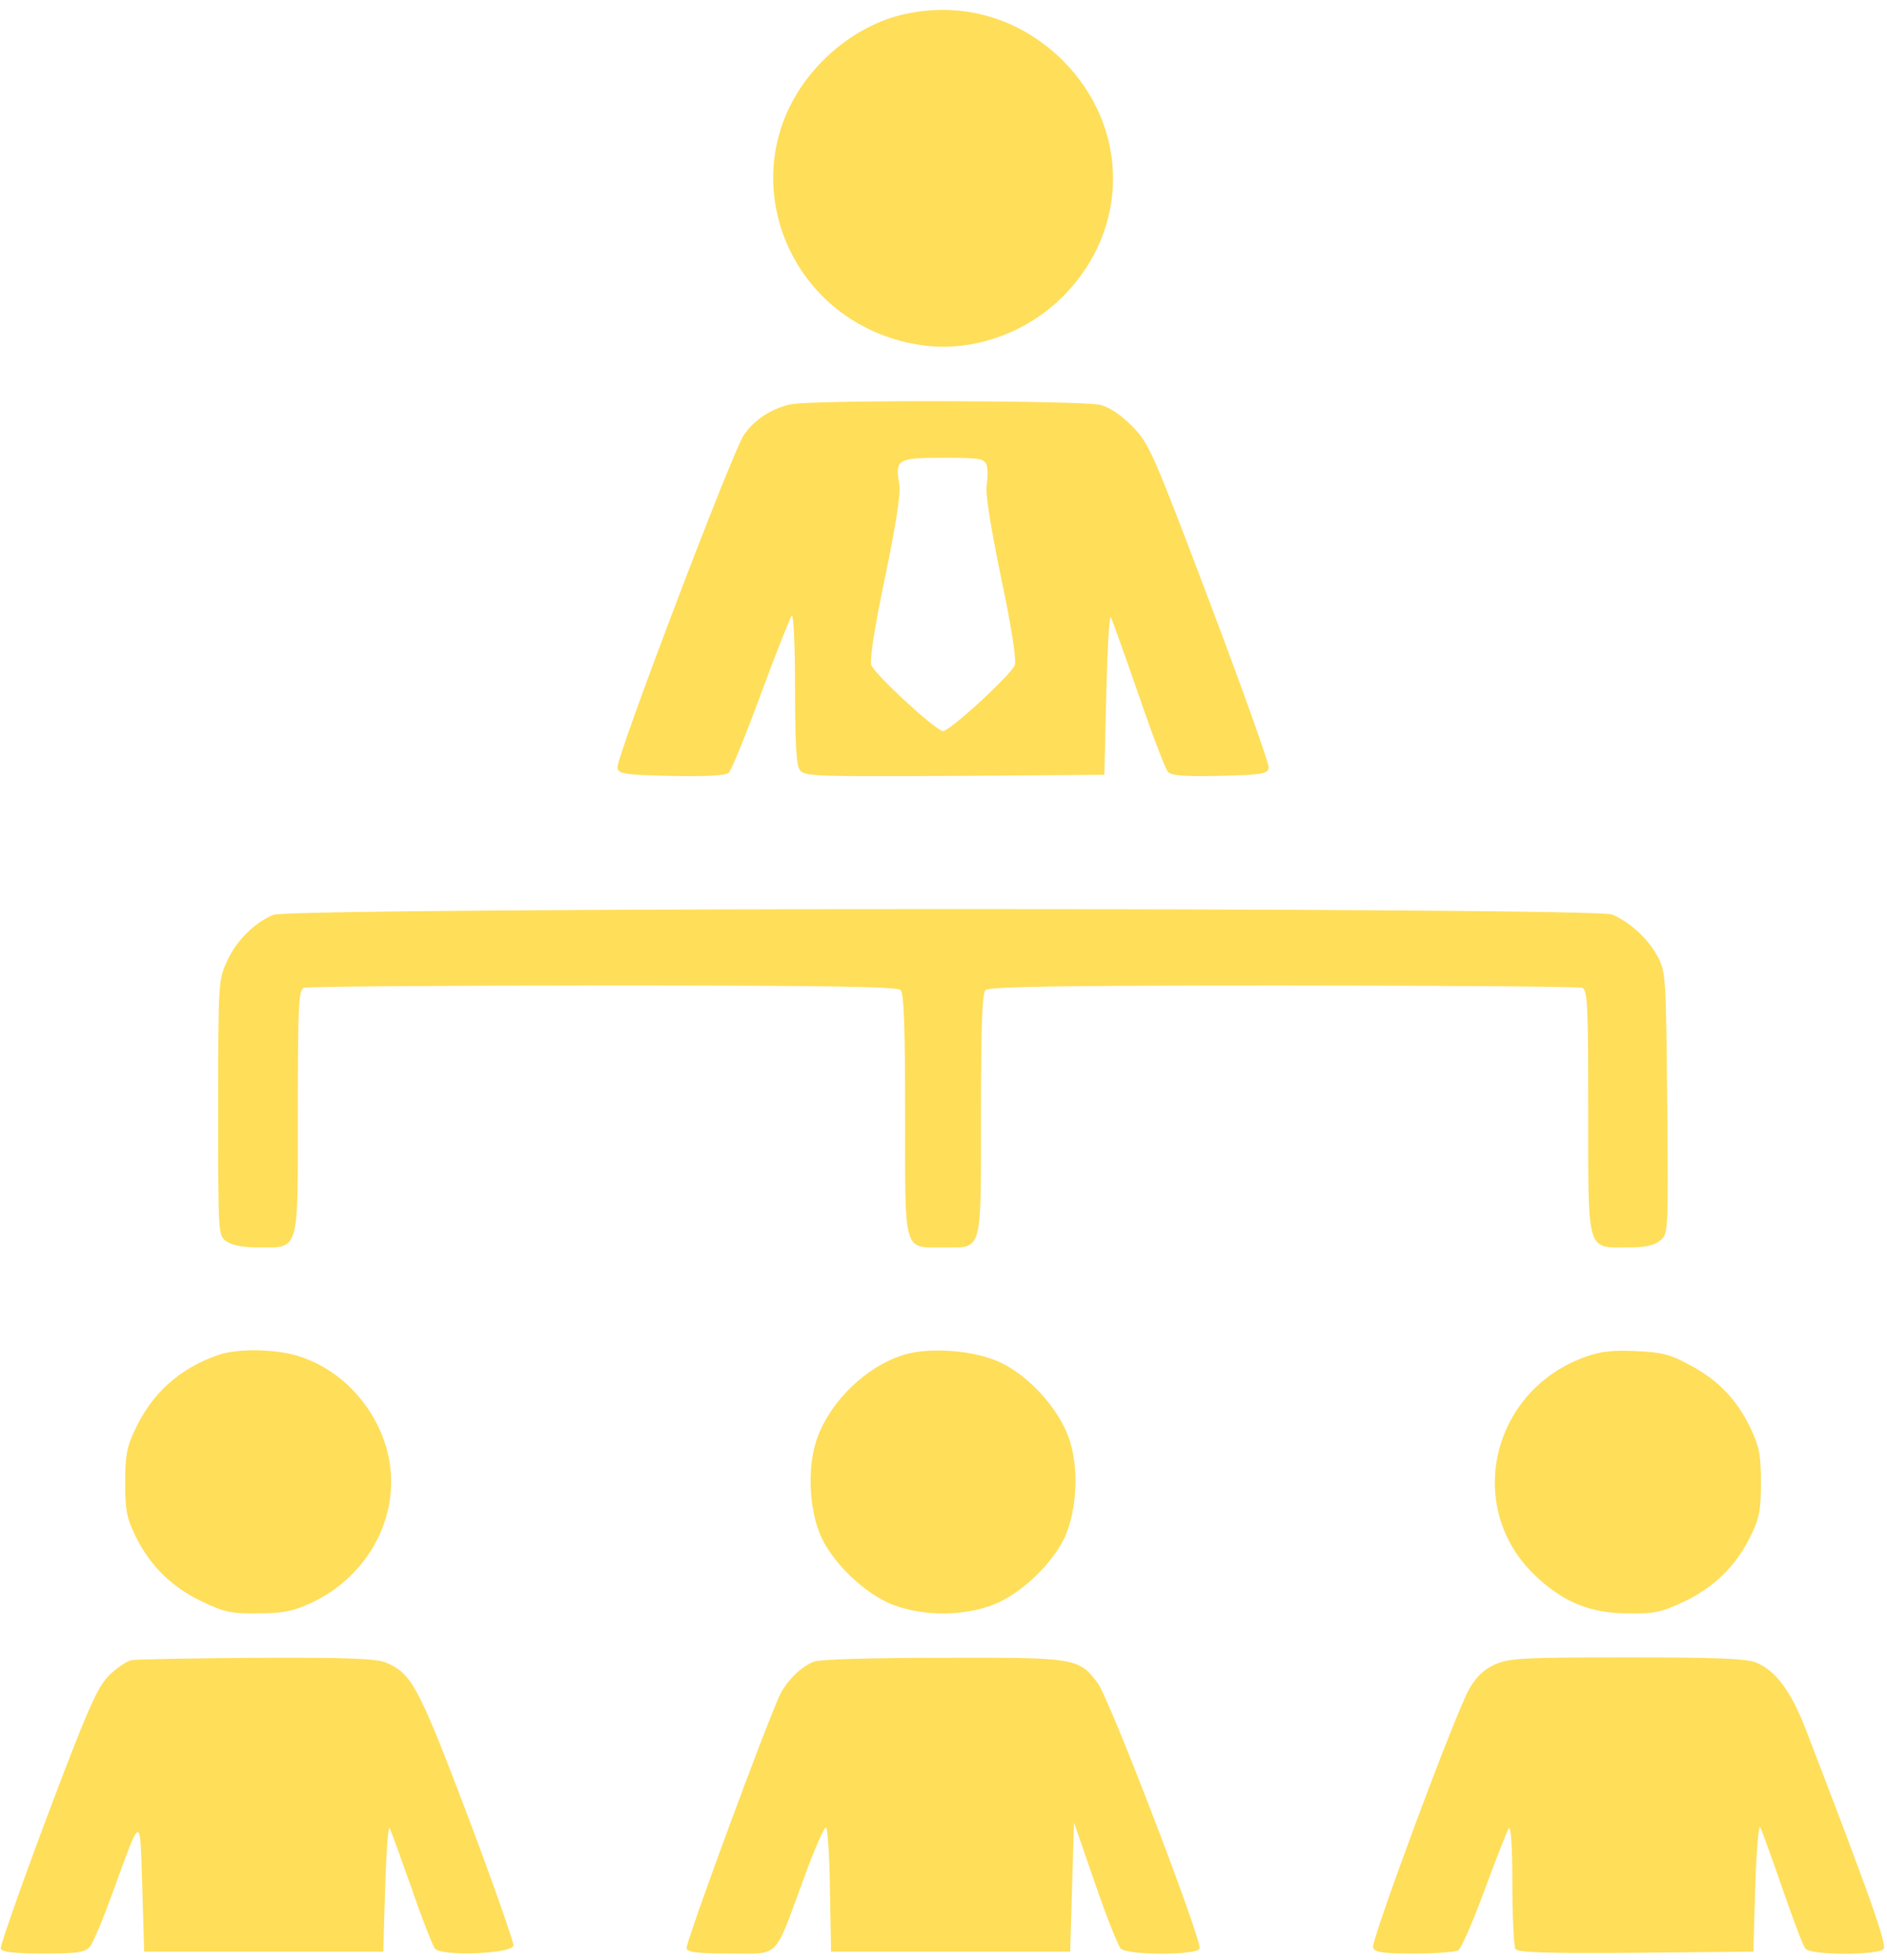
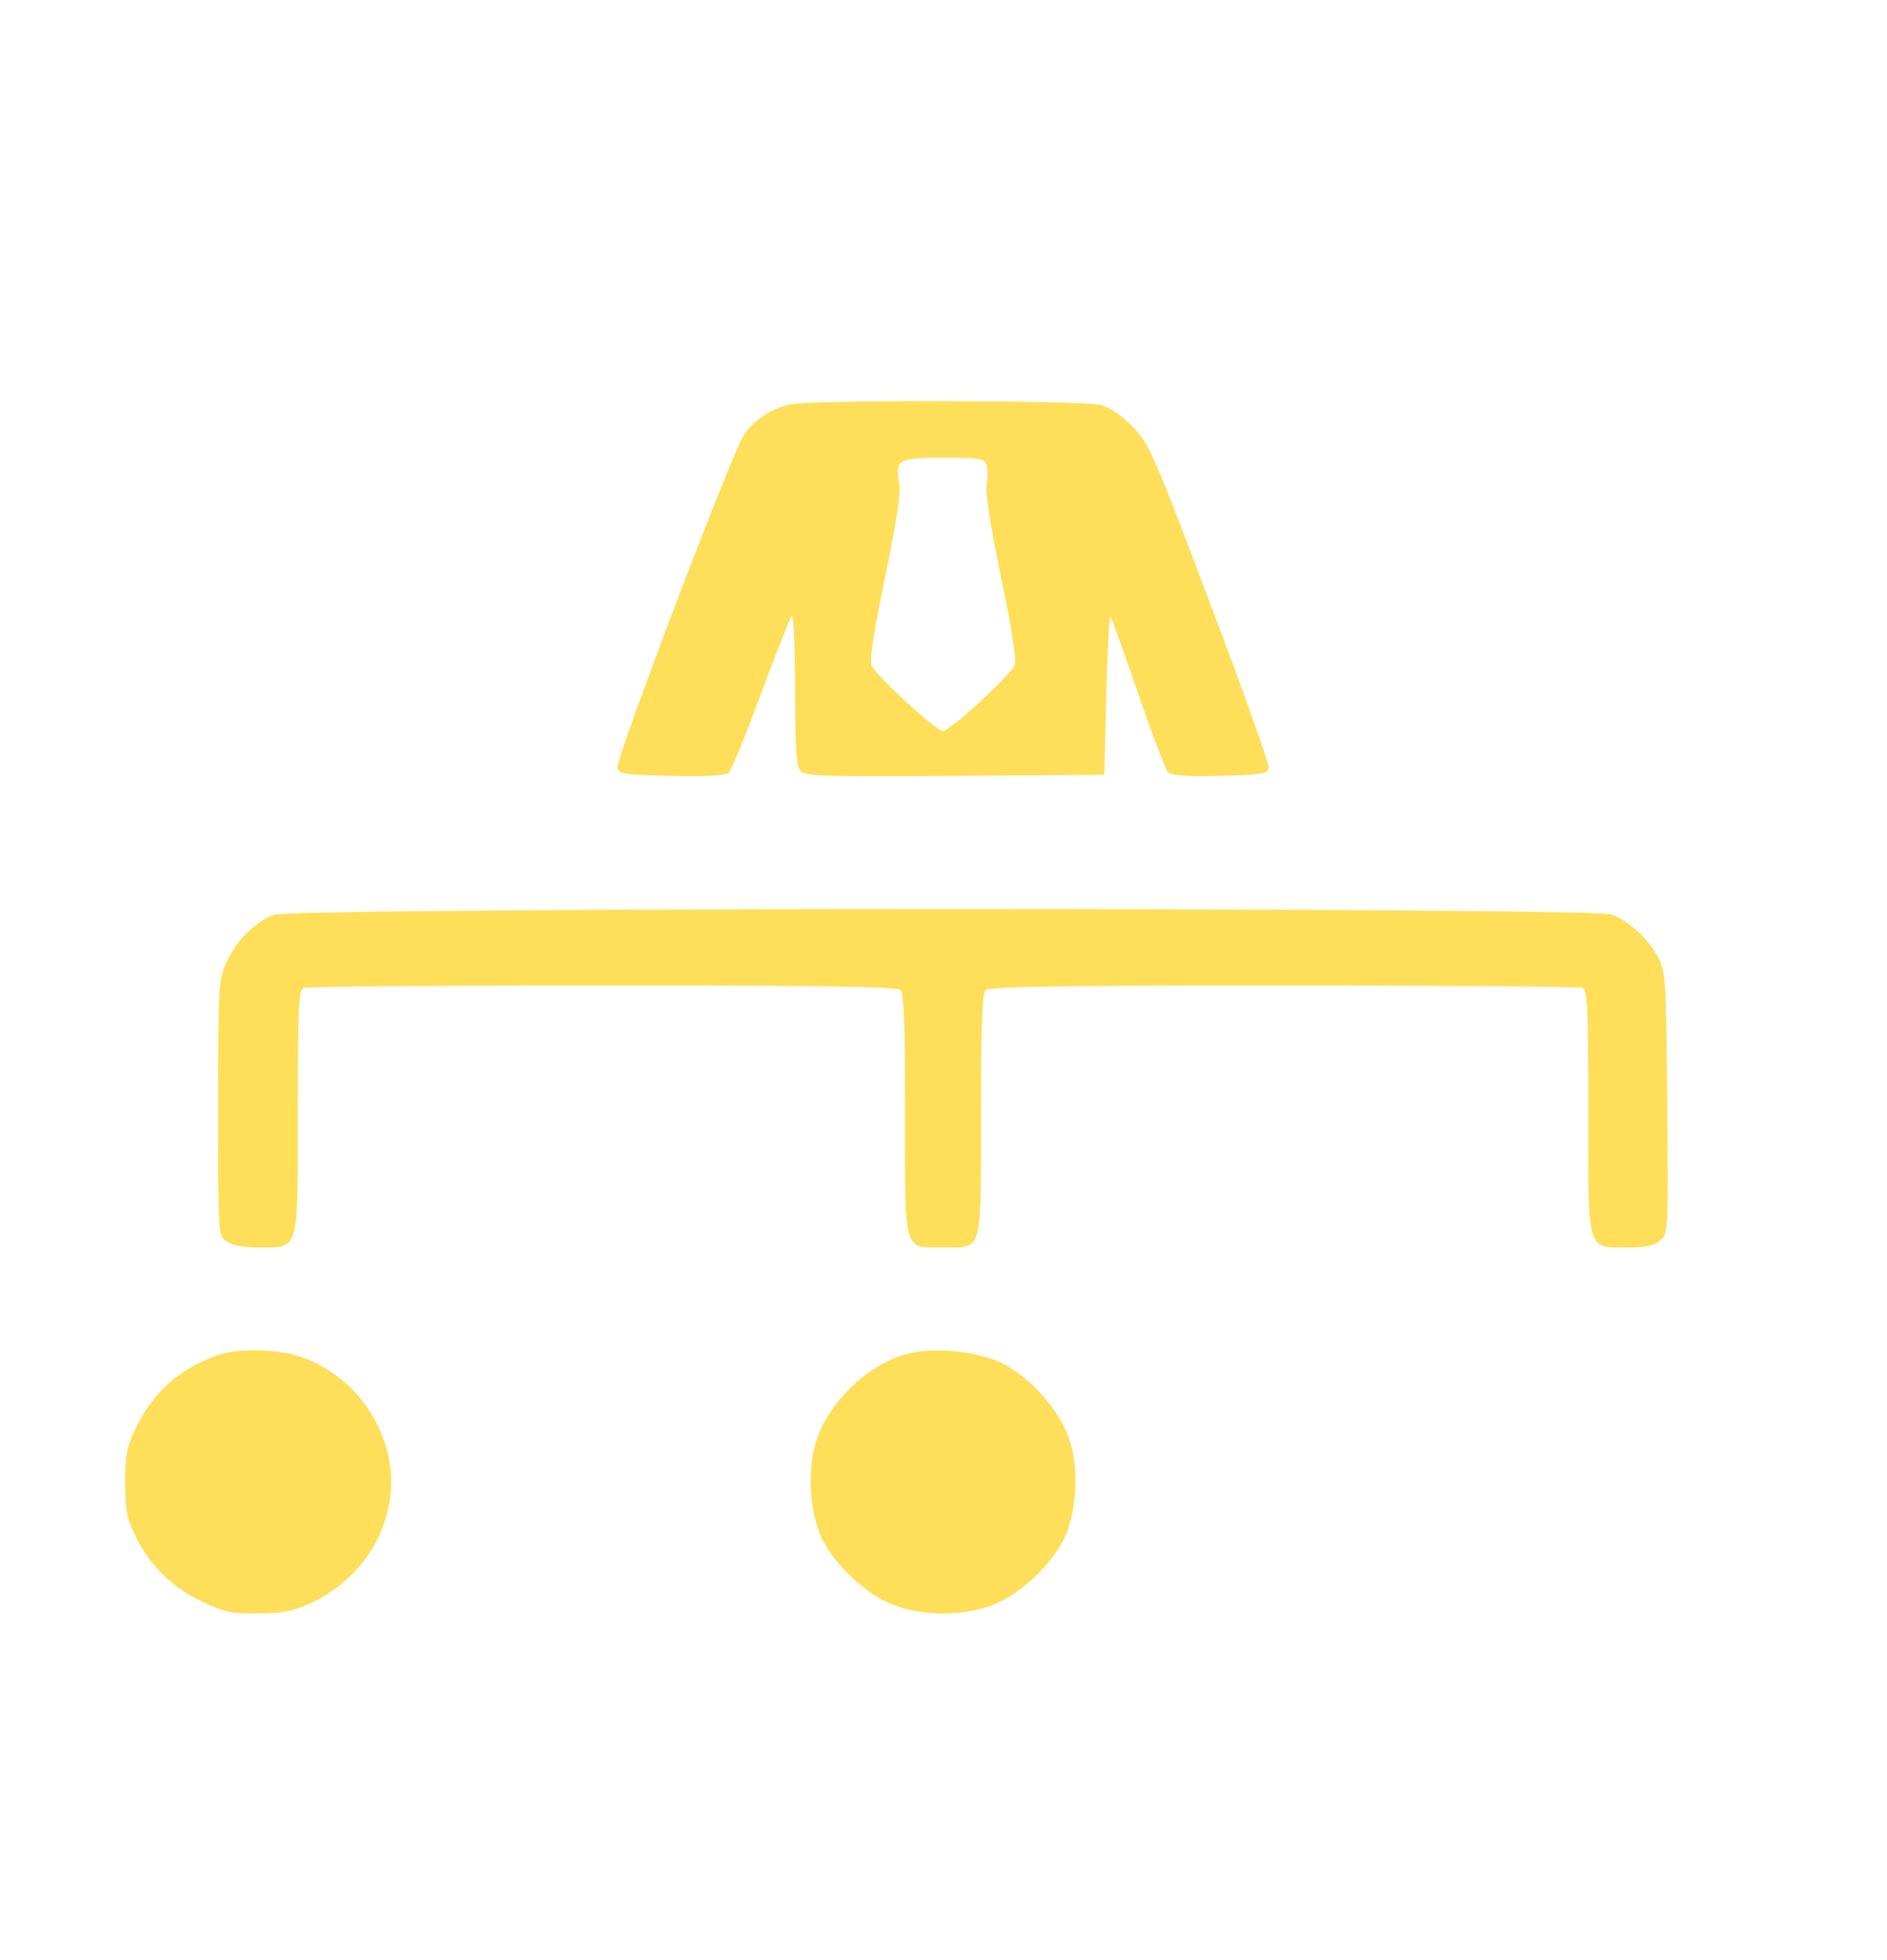
<svg xmlns="http://www.w3.org/2000/svg" fill="#ffde59" height="988.2" preserveAspectRatio="xMidYMid meet" version="1" viewBox="24.8 5.0 951.6 988.2" width="951.6" zoomAndPan="magnify">
  <g>
    <g id="change1_1">
-       <path d="M4774.1,4989.9c-143.5-38.3-292.8-132.1-401.9-252.6c-461.3-499.5-174.2-1291.9,505.3-1404.8c260.3-44,541.6,51.7,734.9,246.9c333,338.8,331.1,847.9-3.8,1184.7C5382.7,4988,5078.4,5070.3,4774.1,4989.9z" transform="matrix(.1 0 0 -.1 0 512)" />
      <path d="M4238.2,3031.9c-95.7-19.1-185.7-76.6-239.2-155c-57.4-84.2-646.9-1632.6-637.3-1678.5c5.7-30.6,36.4-34.4,271.8-40.2c164.6-3.8,273.7,1.9,289,15.3c13.4,11.5,86.1,189.5,162.7,398.1c76.6,206.7,147.4,384.7,155,394.3c9.6,11.5,17.2-149.3,17.2-363.6c0-275.6,5.7-392.4,24.9-415.3c21.1-30.6,86.1-32.5,779-28.7l756,5.7l9.6,411.5c5.7,225.8,15.3,398.1,23,382.8c7.7-15.3,70.8-191.4,139.7-390.4c68.9-201,135.9-375.1,147.4-388.5c15.3-19.1,78.5-24.9,262.2-21c212.4,5.7,241.1,9.6,246.9,40.2c3.8,17.2-130.1,392.3-296.7,832.6c-285.2,754.1-306.2,801.9-388.5,886.2c-55.5,57.4-112.9,97.6-162.7,111C5713.8,3051.1,4353,3054.9,4238.2,3031.9z M5223.8,2723.8c5.8-19.1,5.8-65.1,0-99.5c-7.6-40.2,19.2-206.7,72.7-467c51.7-243.1,78.5-417.2,68.9-440.2c-17.2-47.9-327.3-333-361.7-333c-34.5,0-344.5,285.2-361.7,333c-9.6,23,17.2,197.1,68.9,440.2c53.6,260.3,80.4,426.8,72.7,467c-23,130.2-11.5,137.8,220.1,137.8C5193.2,2762.1,5212.4,2758.2,5223.8,2723.8z" transform="matrix(.1 0 0 -.1 0 512)" />
      <path d="M1625.7,457.7c-97.6-42.1-185.7-130.2-231.6-231.6c-44-93.8-45.9-103.3-45.9-740.7c0-645,0-645,42.1-673.7c28.7-21.1,86.1-30.6,162.7-30.6c206.7,0,197.1-30.6,197.1,687.1c0,539.7,3.8,612.5,30.6,622c17.2,5.7,694.8,11.5,1508.2,11.5c1123.5,0,1483.3-5.7,1500.5-23c17.2-17.2,23-183.8,23-627.8c0-708.2-11.5-669.9,195.2-669.9c197.1,0,187.5-34.4,187.5,671.8c0,444,5.7,608.6,23,625.8c17.2,17.2,377.1,23,1500.5,23c813.4,0,1491-5.7,1508.2-11.5c26.8-9.6,30.6-82.3,30.6-622c0-719.6-9.6-687.1,199.1-687.1c88,0,134,9.6,162.7,34.5c42.1,32.5,42.1,36.4,36.4,692.8c-5.7,639.3-7.6,662.2-47.9,738.8c-47.9,89.9-139.7,174.2-229.7,212.4C8288,496,1711.8,496,1625.7,457.7z" transform="matrix(.1 0 0 -.1 0 512)" />
      <path d="M1344.3-1762.4c-193.3-68.9-329.2-191.4-415.3-375.1c-42.1-88-49.8-132.1-49.8-267.9c0-139.7,7.7-178,53.6-271.8c72.7-147.4,183.7-256.5,334.9-327.3c111-53.6,149.3-61.3,281.4-59.3c122.5,0,174.2,9.6,262.2,49.8c304.3,139.7,467,459.3,390.4,765.6c-59.3,229.7-237.3,419.2-457.4,484.2C1625.7-1729.9,1440-1728,1344.3-1762.4z" transform="matrix(.1 0 0 -.1 0 512)" />
      <path d="M4798.9-1762.4c-183.7-59.4-357.9-227.8-426.8-409.6c-55.5-145.5-45.9-369.4,19.1-511c65.1-135.9,222-283.3,357.9-336.9c153.1-59.3,356-59.3,509.1,0c135.9,53.6,292.9,201,357.9,336.9c65.1,141.6,74.6,365.6,19.1,511c-53.6,145.4-199,304.3-338.8,371.3C5168.3-1737.6,4931-1718.4,4798.9-1762.4z" transform="matrix(.1 0 0 -.1 0 512)" />
-       <path d="M8244-1770.1c-478.5-170.4-614.4-765.6-250.7-1106.3c139.7-132.1,277.5-187.6,465.1-187.6c132.1-1.9,170.4,5.8,281.4,59.3c151.2,70.8,262.2,179.9,334.9,327.3c45.9,93.8,53.6,132.1,53.6,271.8c0,135.9-7.7,179.9-49.8,269.9c-68.9,147.4-166.5,248.8-308.1,323.4c-101.4,55.5-143.5,65.1-273.7,70.8C8383.7-1735.7,8318.7-1743.3,8244-1770.1z" transform="matrix(.1 0 0 -.1 0 512)" />
-       <path d="M911.8-3299.3c-24.9-5.7-76.6-40.2-114.8-78.5c-59.3-61.2-103.4-158.8-312-712c-132.1-352.2-237.3-652.6-233.5-664.1c7.7-17.2,68.9-24.9,216.3-24.9c170.3,0,208.6,5.7,233.5,34.4c15.3,17.2,65.1,135.9,111,262.2c151.2,415.3,141.6,413.4,153.1,38.3l9.6-325.4h602.9h602.9l9.6,325.4c5.7,179.9,15.3,312,23,296.7c7.7-15.3,57.4-153.1,111-304.3c51.7-151.2,105.3-287.1,116.8-302.4c34.4-40.2,388.5-26.8,396.2,15.3c1.9,15.3-101.4,312-231.6,656.5c-248.8,654.6-281.4,713.9-409.6,769.4c-47.8,21.1-189.5,26.8-650.7,24.9C1221.8-3289.8,936.7-3295.5,911.8-3299.3z" transform="matrix(.1 0 0 -.1 0 512)" />
-       <path d="M4353-3307c-63.2-24.9-130.1-90-166.5-156.9c-61.2-118.7-484.2-1267-476.6-1290c7.7-19.1,65.1-24.9,220.1-24.9c252.6,0,220.1-32.5,367.5,367.5c55.5,155,109.1,275.6,116.8,267.9c7.7-7.7,17.2-151.2,19.1-319.6l5.7-306.2H5042h602.9l9.6,325.4l9.6,325.4l105.3-304.3c57.4-168.4,116.8-315.8,130.1-331.1c36.4-34.4,384.7-34.4,398.1,0c13.4,38.3-455.5,1263.2-514.8,1339.7c-95.7,126.3-112.9,128.2-782.8,126.3C4649.7-3287.8,4381.7-3295.5,4353-3307z" transform="matrix(.1 0 0 -.1 0 512)" />
-       <path d="M7784.7-3322.3c-53.6-24.9-93.8-63.2-126.3-120.6c-72.7-126.3-497.6-1272.8-486.2-1305.3c9.6-24.9,47.8-30.6,208.6-30.6c109.1,0,208.6,7.7,222,17.2c13.4,7.6,72.7,141.6,130.1,298.6c57.4,155,112.9,296.7,122.5,313.9c11.5,19.1,19.2-74.6,19.2-275.6c0-168.4,7.7-317.7,15.3-331.1c13.4-17.2,147.4-23,608.6-19.1l591.4,5.7l9.6,325.4c5.7,179.9,17.2,315.8,24.9,302.4c7.7-13.4,57.4-151.2,111-306.2c53.6-155,105.3-292.8,116.8-306.2c26.8-34.4,367.5-34.4,394.3-1.9c17.2,23-63.2,252.6-390.4,1102.4c-74.6,195.2-153.1,300.5-250.7,340.7c-47.8,21.1-199,26.8-650.7,26.8C7918.6-3285.9,7857.4-3289.8,7784.7-3322.3z" transform="matrix(.1 0 0 -.1 0 512)" />
    </g>
  </g>
</svg>